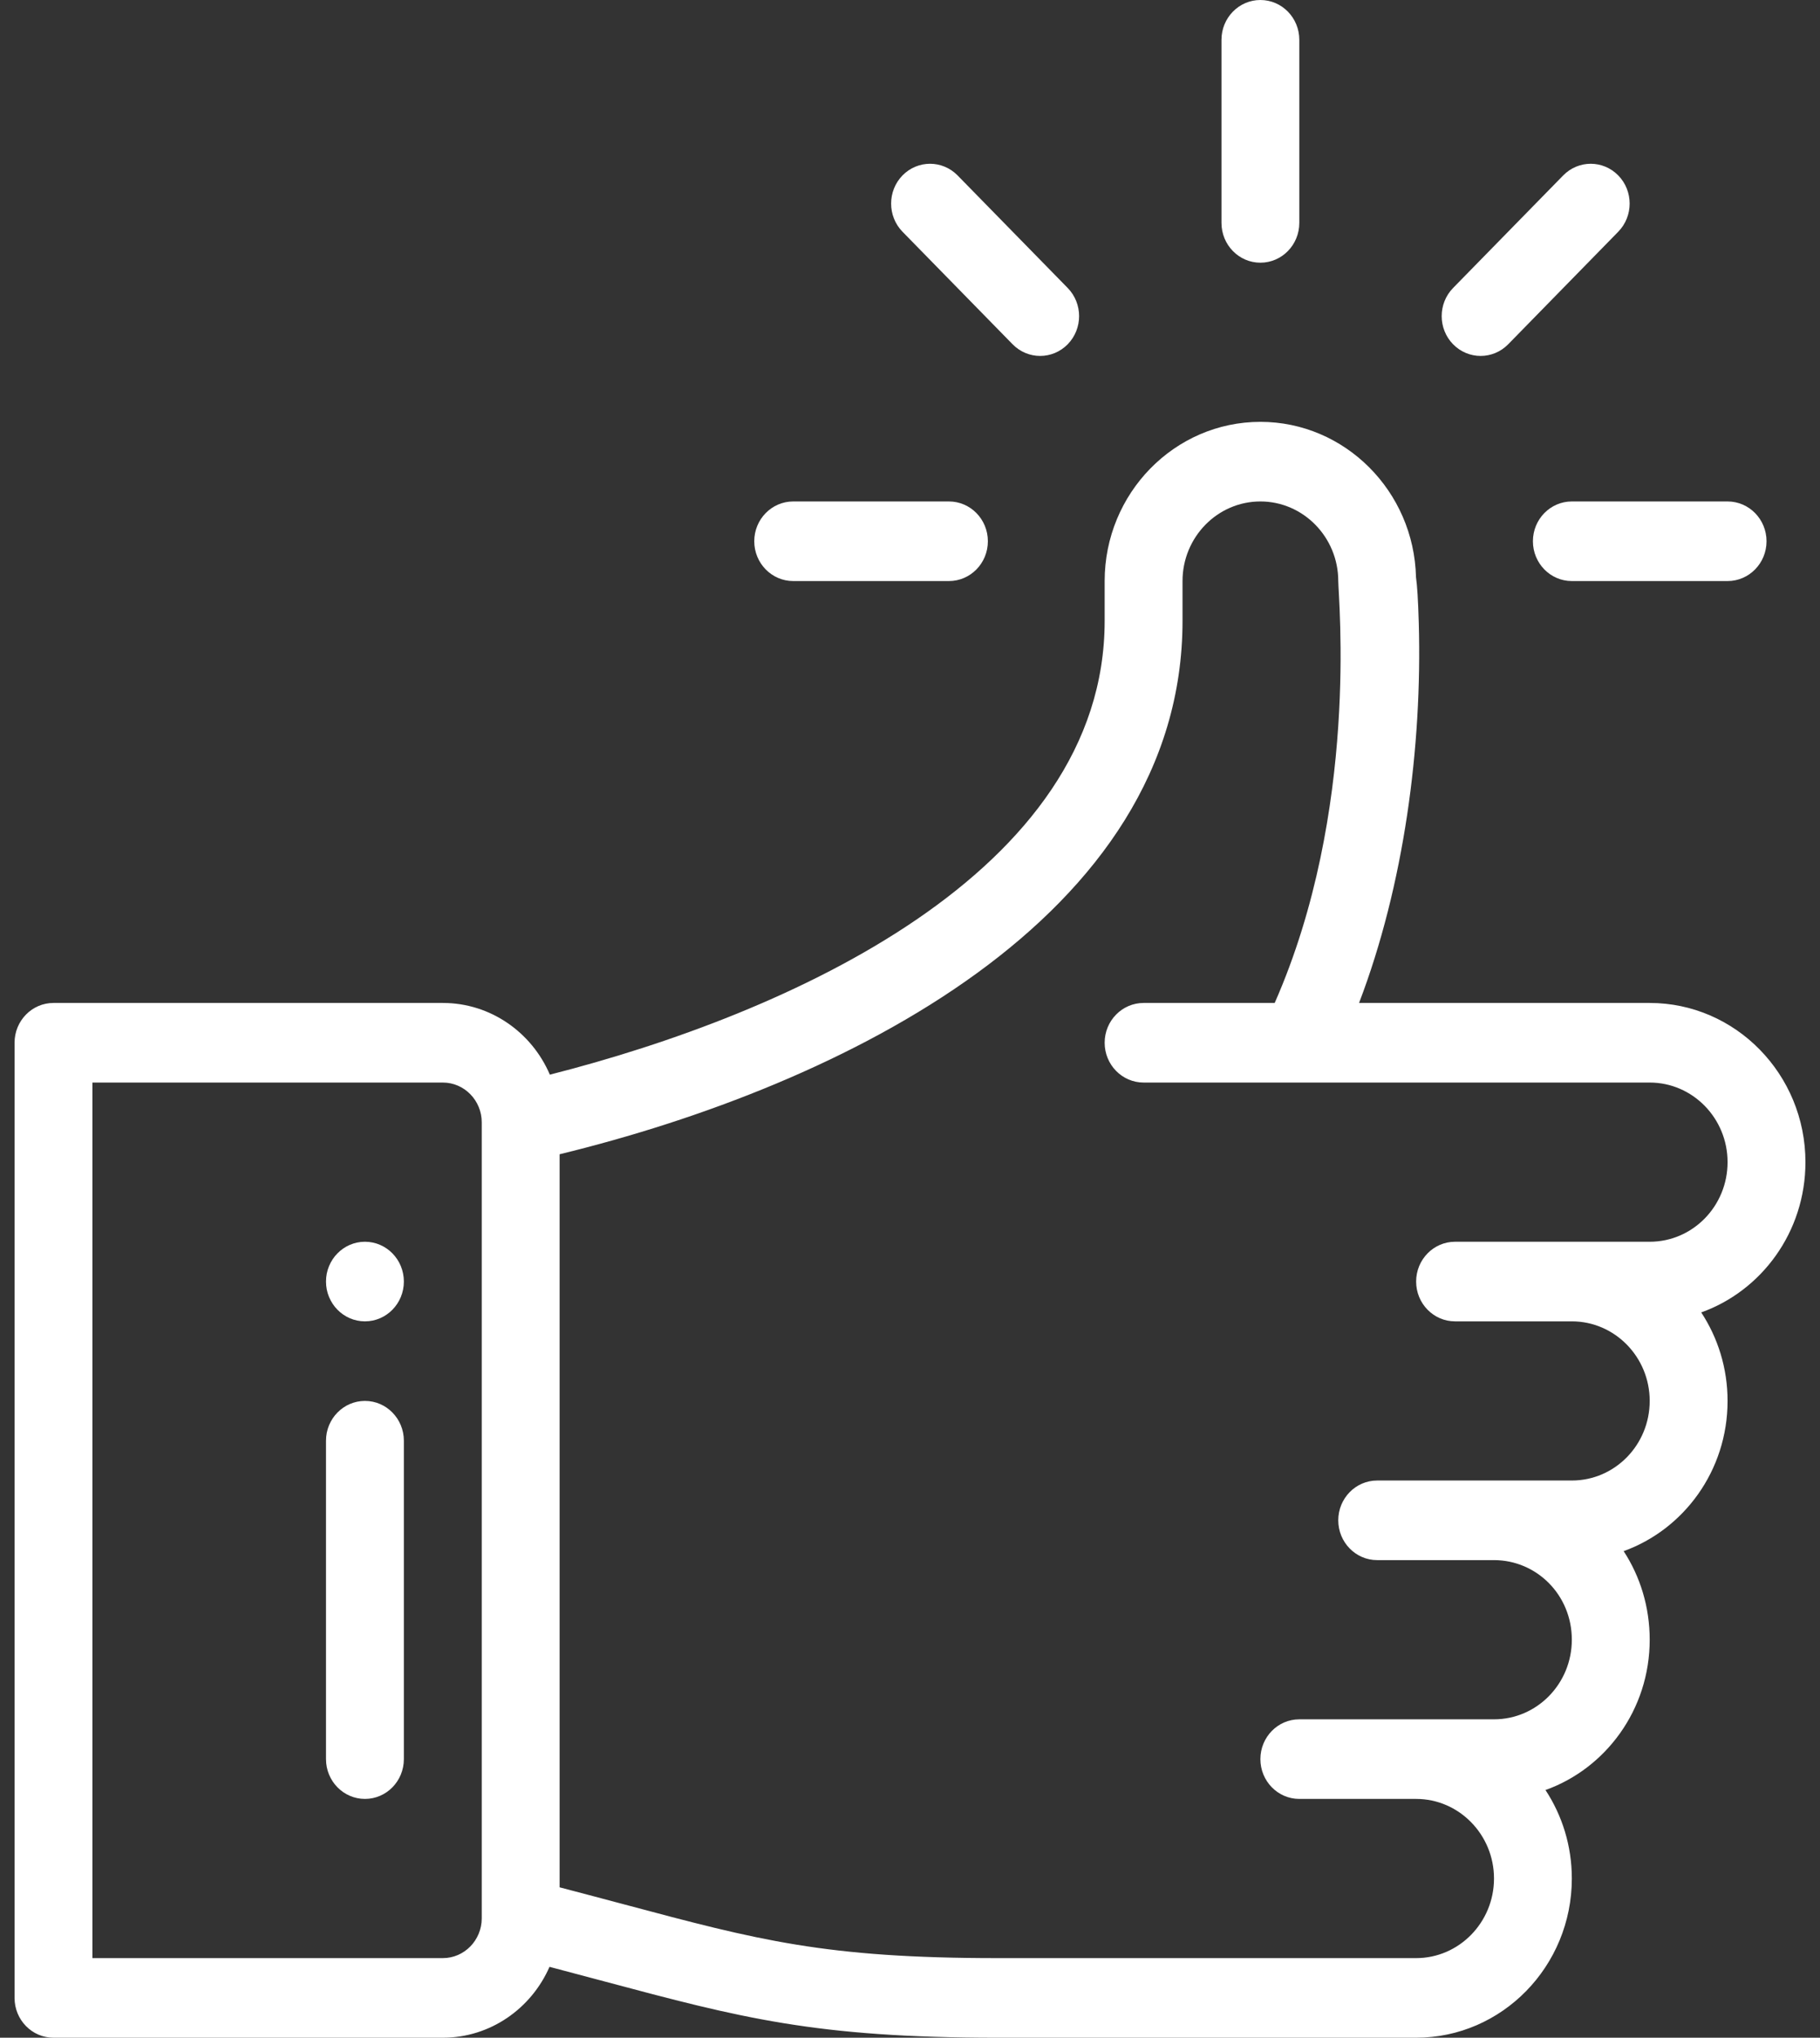
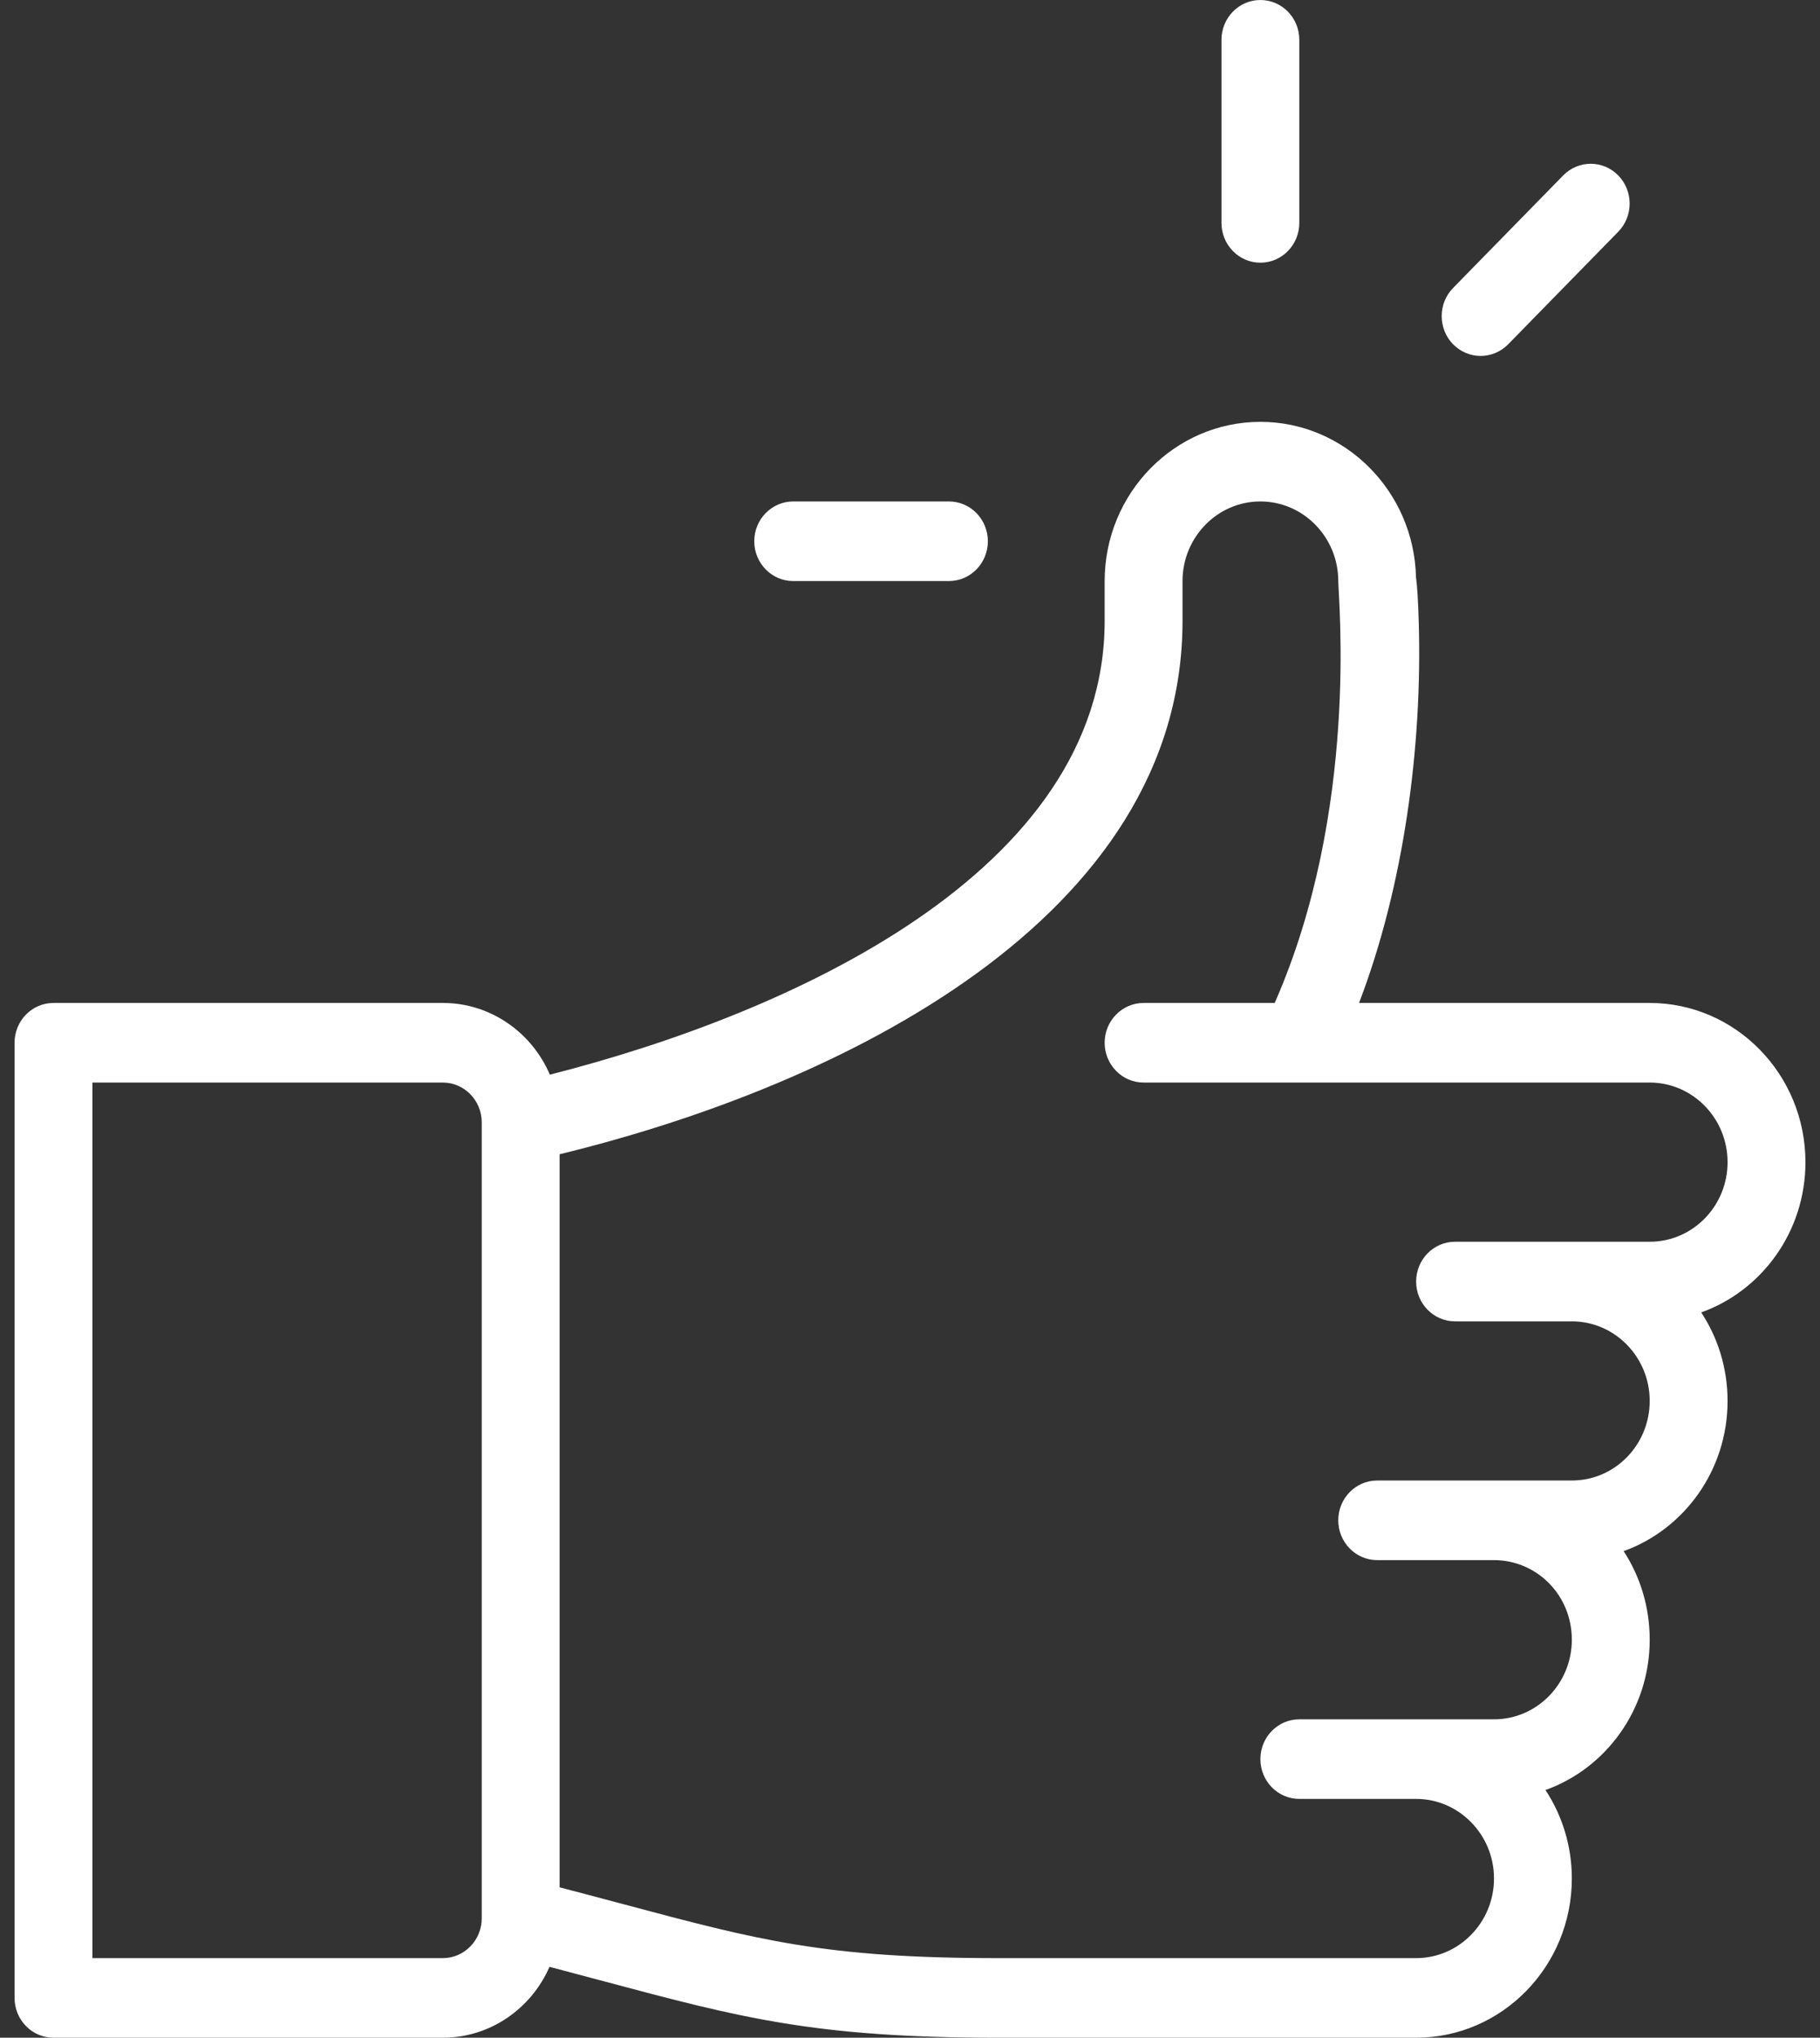
<svg xmlns="http://www.w3.org/2000/svg" width="42" height="47" viewBox="0 0 42 47" fill="none">
  <rect x="0" y="0" width="42" height="47" fill="#333333" stroke="none" />
  <path d="M29.086 0C28.59 0 28.188 0.411 28.188 0.918V5.141C28.188 5.648 28.59 6.059 29.086 6.059C29.582 6.059 29.984 5.648 29.984 5.141V0.918C29.984 0.411 29.582 0 29.086 0Z" fill="white" />
-   <path d="M8.422 28.641C7.926 28.641 7.523 29.052 7.523 29.559C7.523 30.065 7.926 30.477 8.422 30.477C8.918 30.477 9.32 30.065 9.32 29.559C9.32 29.052 8.918 28.641 8.422 28.641Z" fill="white" />
  <path d="M41.664 26.805C41.664 24.78 40.052 23.133 38.07 23.133H31.363C32.402 20.415 32.822 17.217 32.741 14.37C32.725 13.826 32.705 13.512 32.677 13.314C32.631 11.331 31.037 9.73 29.086 9.73C27.104 9.73 25.492 11.378 25.492 13.402V14.32C25.492 20.126 18.196 23.388 12.689 24.787C12.273 23.814 11.322 23.133 10.219 23.133H1.234C0.738 23.133 0.336 23.544 0.336 24.051V46.082C0.336 46.589 0.738 47 1.234 47H10.219C11.315 47 12.26 46.327 12.681 45.365C13.136 45.485 13.56 45.598 13.95 45.702C17.087 46.539 18.815 47 23.018 47H32.68C34.661 47 36.273 45.353 36.273 43.328C36.273 42.573 36.049 41.871 35.665 41.287C37.053 40.791 38.07 39.436 38.07 37.82C38.07 37.068 37.852 36.364 37.469 35.777C38.85 35.28 39.867 33.928 39.867 32.312C39.867 31.558 39.643 30.855 39.259 30.271C40.647 29.775 41.664 28.42 41.664 26.805ZM11.117 44.246C11.117 44.752 10.714 45.164 10.219 45.164H2.133V24.969H10.219C10.714 24.969 11.117 25.381 11.117 25.887V44.246ZM38.07 28.641C36.143 28.641 35.684 28.641 33.578 28.641C33.082 28.641 32.68 29.052 32.68 29.559C32.68 30.066 33.082 30.477 33.578 30.477H36.273C37.264 30.477 38.07 31.3 38.07 32.312C38.07 33.327 37.266 34.148 36.273 34.148H31.781C31.285 34.148 30.883 34.559 30.883 35.066C30.883 35.573 31.285 35.984 31.781 35.984H34.477C35.456 35.984 36.273 36.783 36.273 37.82C36.273 38.834 35.469 39.656 34.477 39.656C32.55 39.656 32.09 39.656 29.984 39.656C29.488 39.656 29.086 40.067 29.086 40.574C29.086 41.081 29.488 41.492 29.984 41.492H32.68C33.67 41.492 34.477 42.316 34.477 43.328C34.477 44.34 33.67 45.164 32.68 45.164H23.018C19.046 45.164 17.495 44.75 14.405 43.925C13.952 43.805 13.455 43.672 12.914 43.531V26.623C19.416 25.041 27.289 21.178 27.289 14.32V13.402C27.289 12.39 28.095 11.566 29.086 11.566C30.075 11.566 30.881 12.389 30.883 13.399V13.402C30.883 13.801 31.37 18.698 29.416 23.133H26.391C25.895 23.133 25.492 23.544 25.492 24.051C25.492 24.558 25.895 24.969 26.391 24.969C27.018 24.969 37.046 24.969 38.07 24.969C39.061 24.969 39.867 25.792 39.867 26.805C39.867 27.819 39.063 28.641 38.07 28.641Z" fill="white" />
-   <path d="M8.422 32.312C7.926 32.312 7.523 32.724 7.523 33.23V40.574C7.523 41.081 7.926 41.492 8.422 41.492C8.918 41.492 9.32 41.081 9.32 40.574V33.23C9.32 32.724 8.918 32.312 8.422 32.312Z" fill="white" />
  <path d="M21.898 11.566H18.305C17.809 11.566 17.406 11.977 17.406 12.484C17.406 12.991 17.809 13.402 18.305 13.402H21.898C22.395 13.402 22.797 12.991 22.797 12.484C22.797 11.977 22.395 11.566 21.898 11.566Z" fill="white" />
-   <path d="M39.867 11.566H36.273C35.777 11.566 35.375 11.977 35.375 12.484C35.375 12.991 35.777 13.402 36.273 13.402H39.867C40.363 13.402 40.766 12.991 40.766 12.484C40.766 11.977 40.363 11.566 39.867 11.566Z" fill="white" />
  <path d="M37.344 4.046C36.993 3.688 36.425 3.688 36.074 4.046L33.533 6.642C33.182 7.001 33.182 7.582 33.533 7.941C33.884 8.299 34.453 8.299 34.804 7.941L37.344 5.345C37.695 4.986 37.695 4.405 37.344 4.046Z" fill="white" />
-   <path d="M24.639 6.642L22.098 4.046C21.747 3.688 21.178 3.688 20.827 4.046C20.477 4.405 20.477 4.986 20.827 5.345L23.368 7.941C23.719 8.299 24.288 8.299 24.639 7.941C24.99 7.582 24.99 7.001 24.639 6.642Z" fill="white" />
</svg>